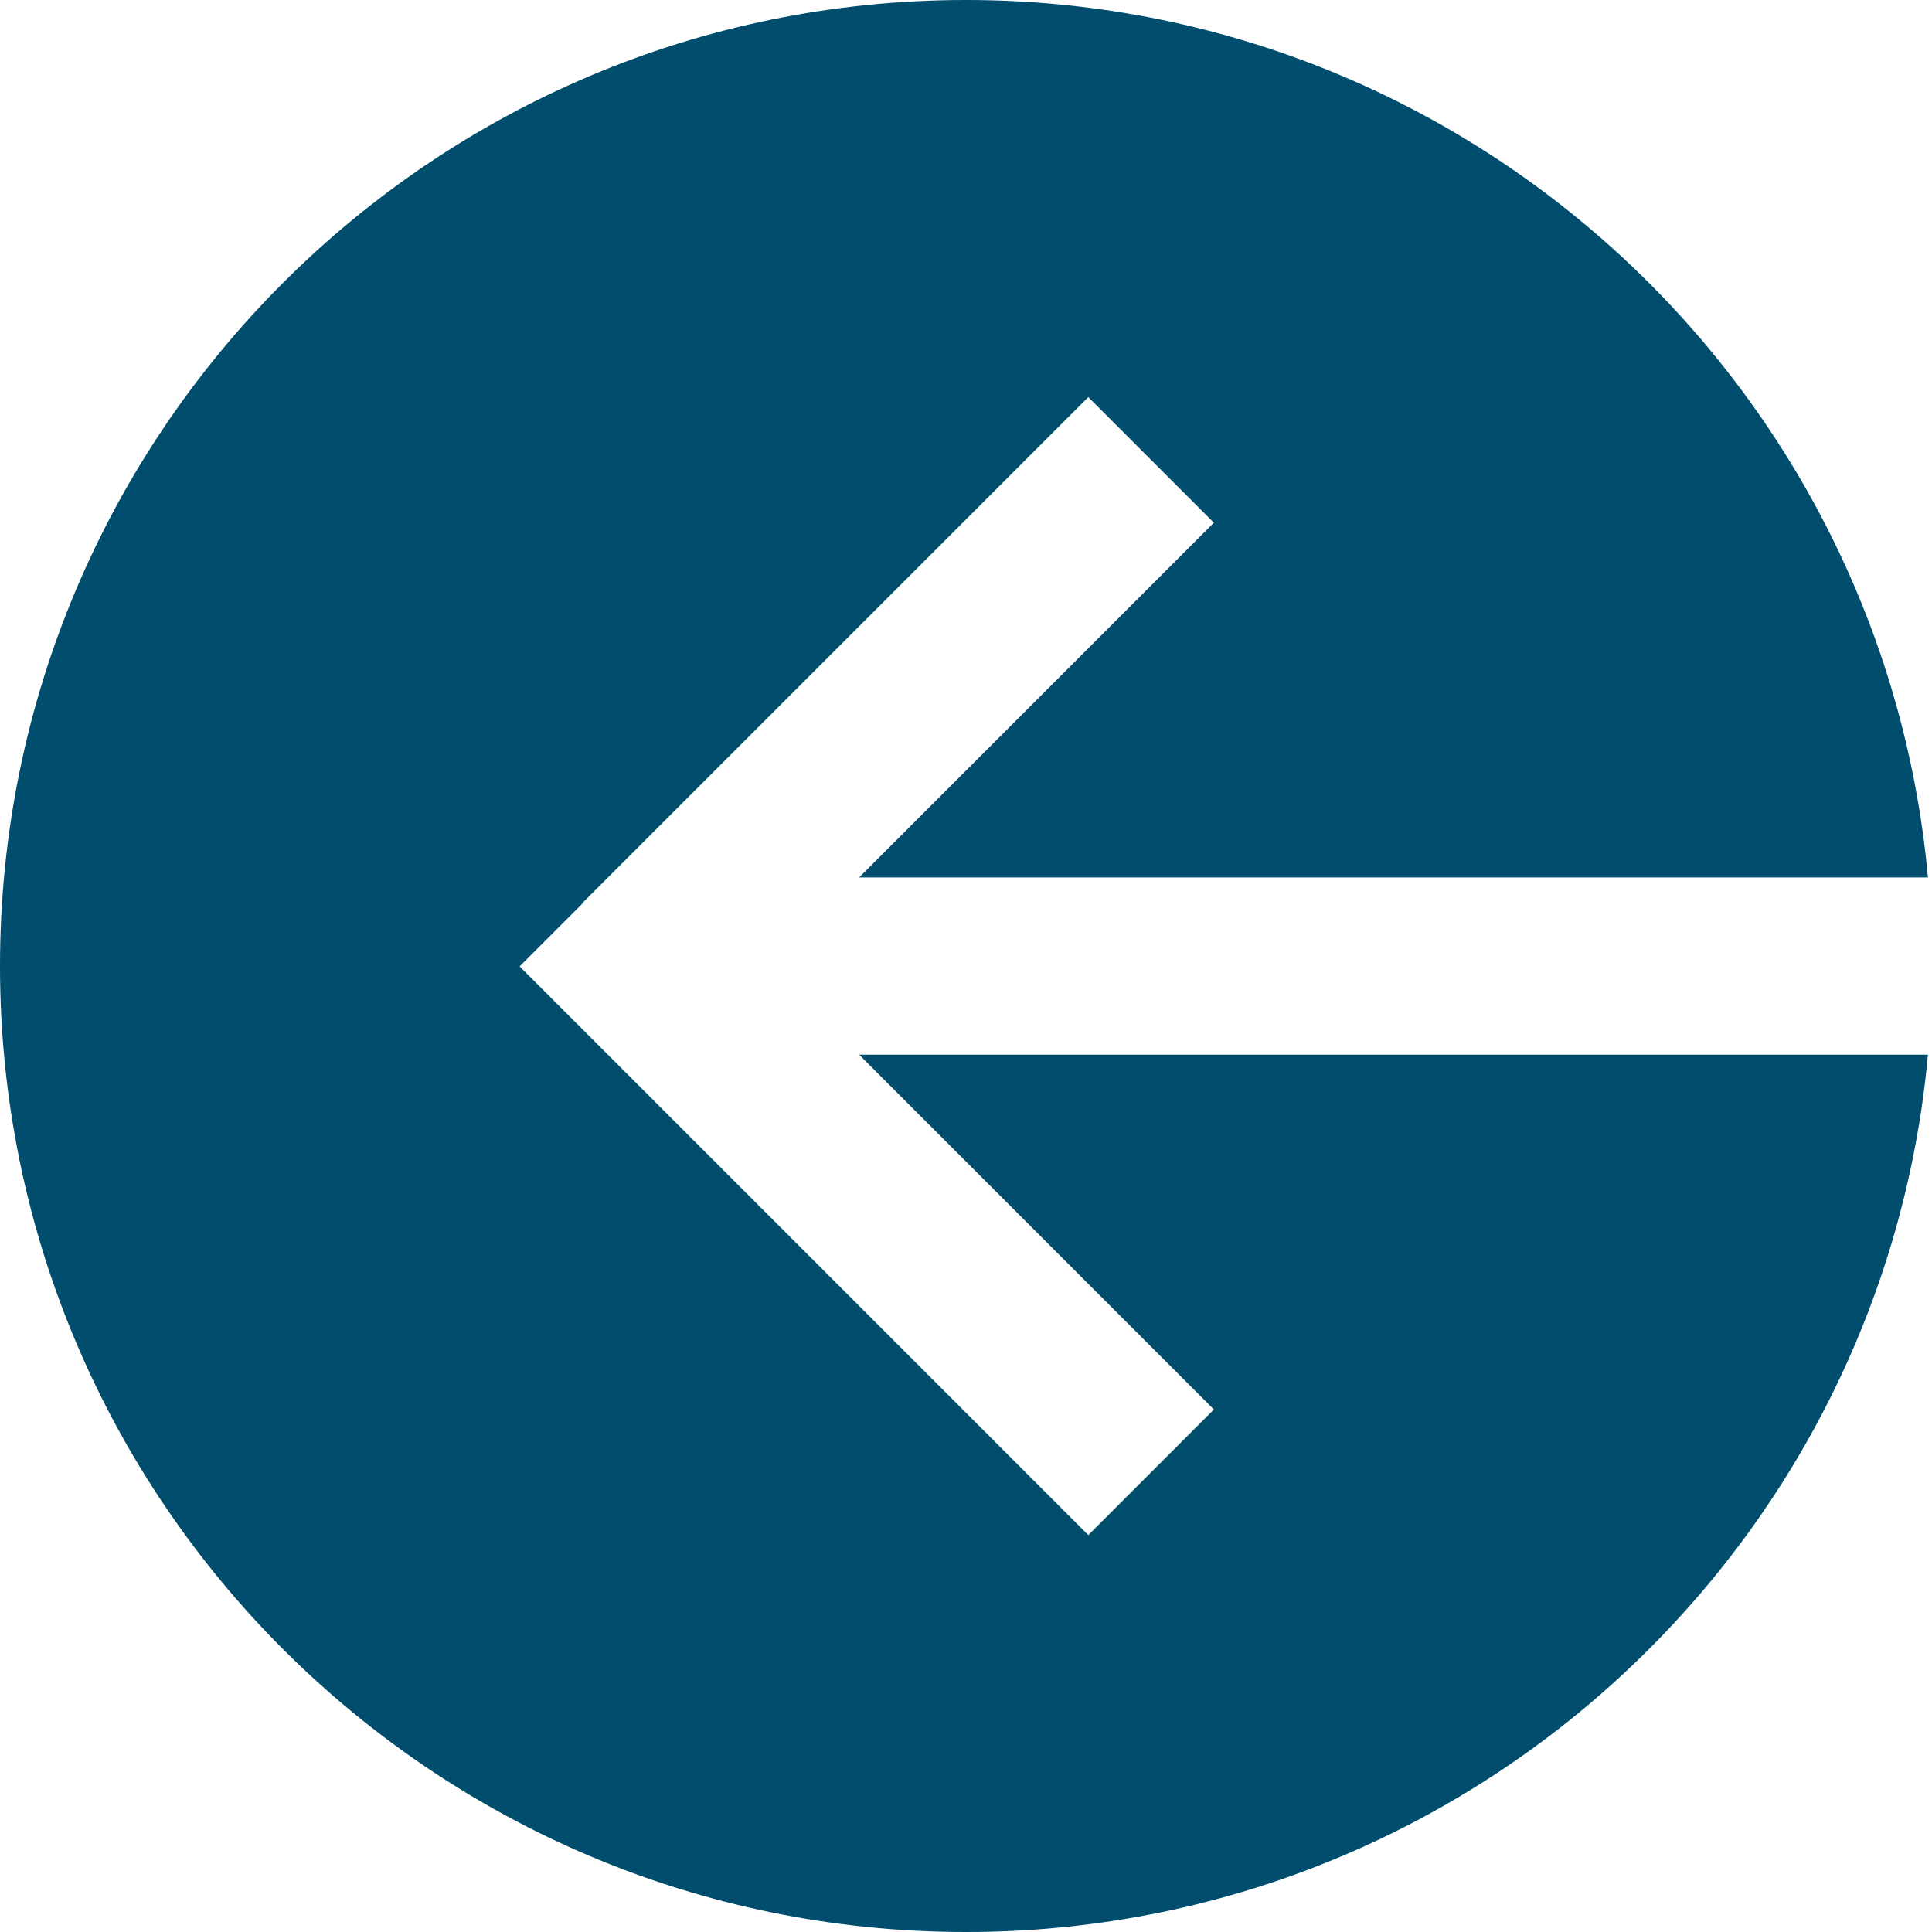
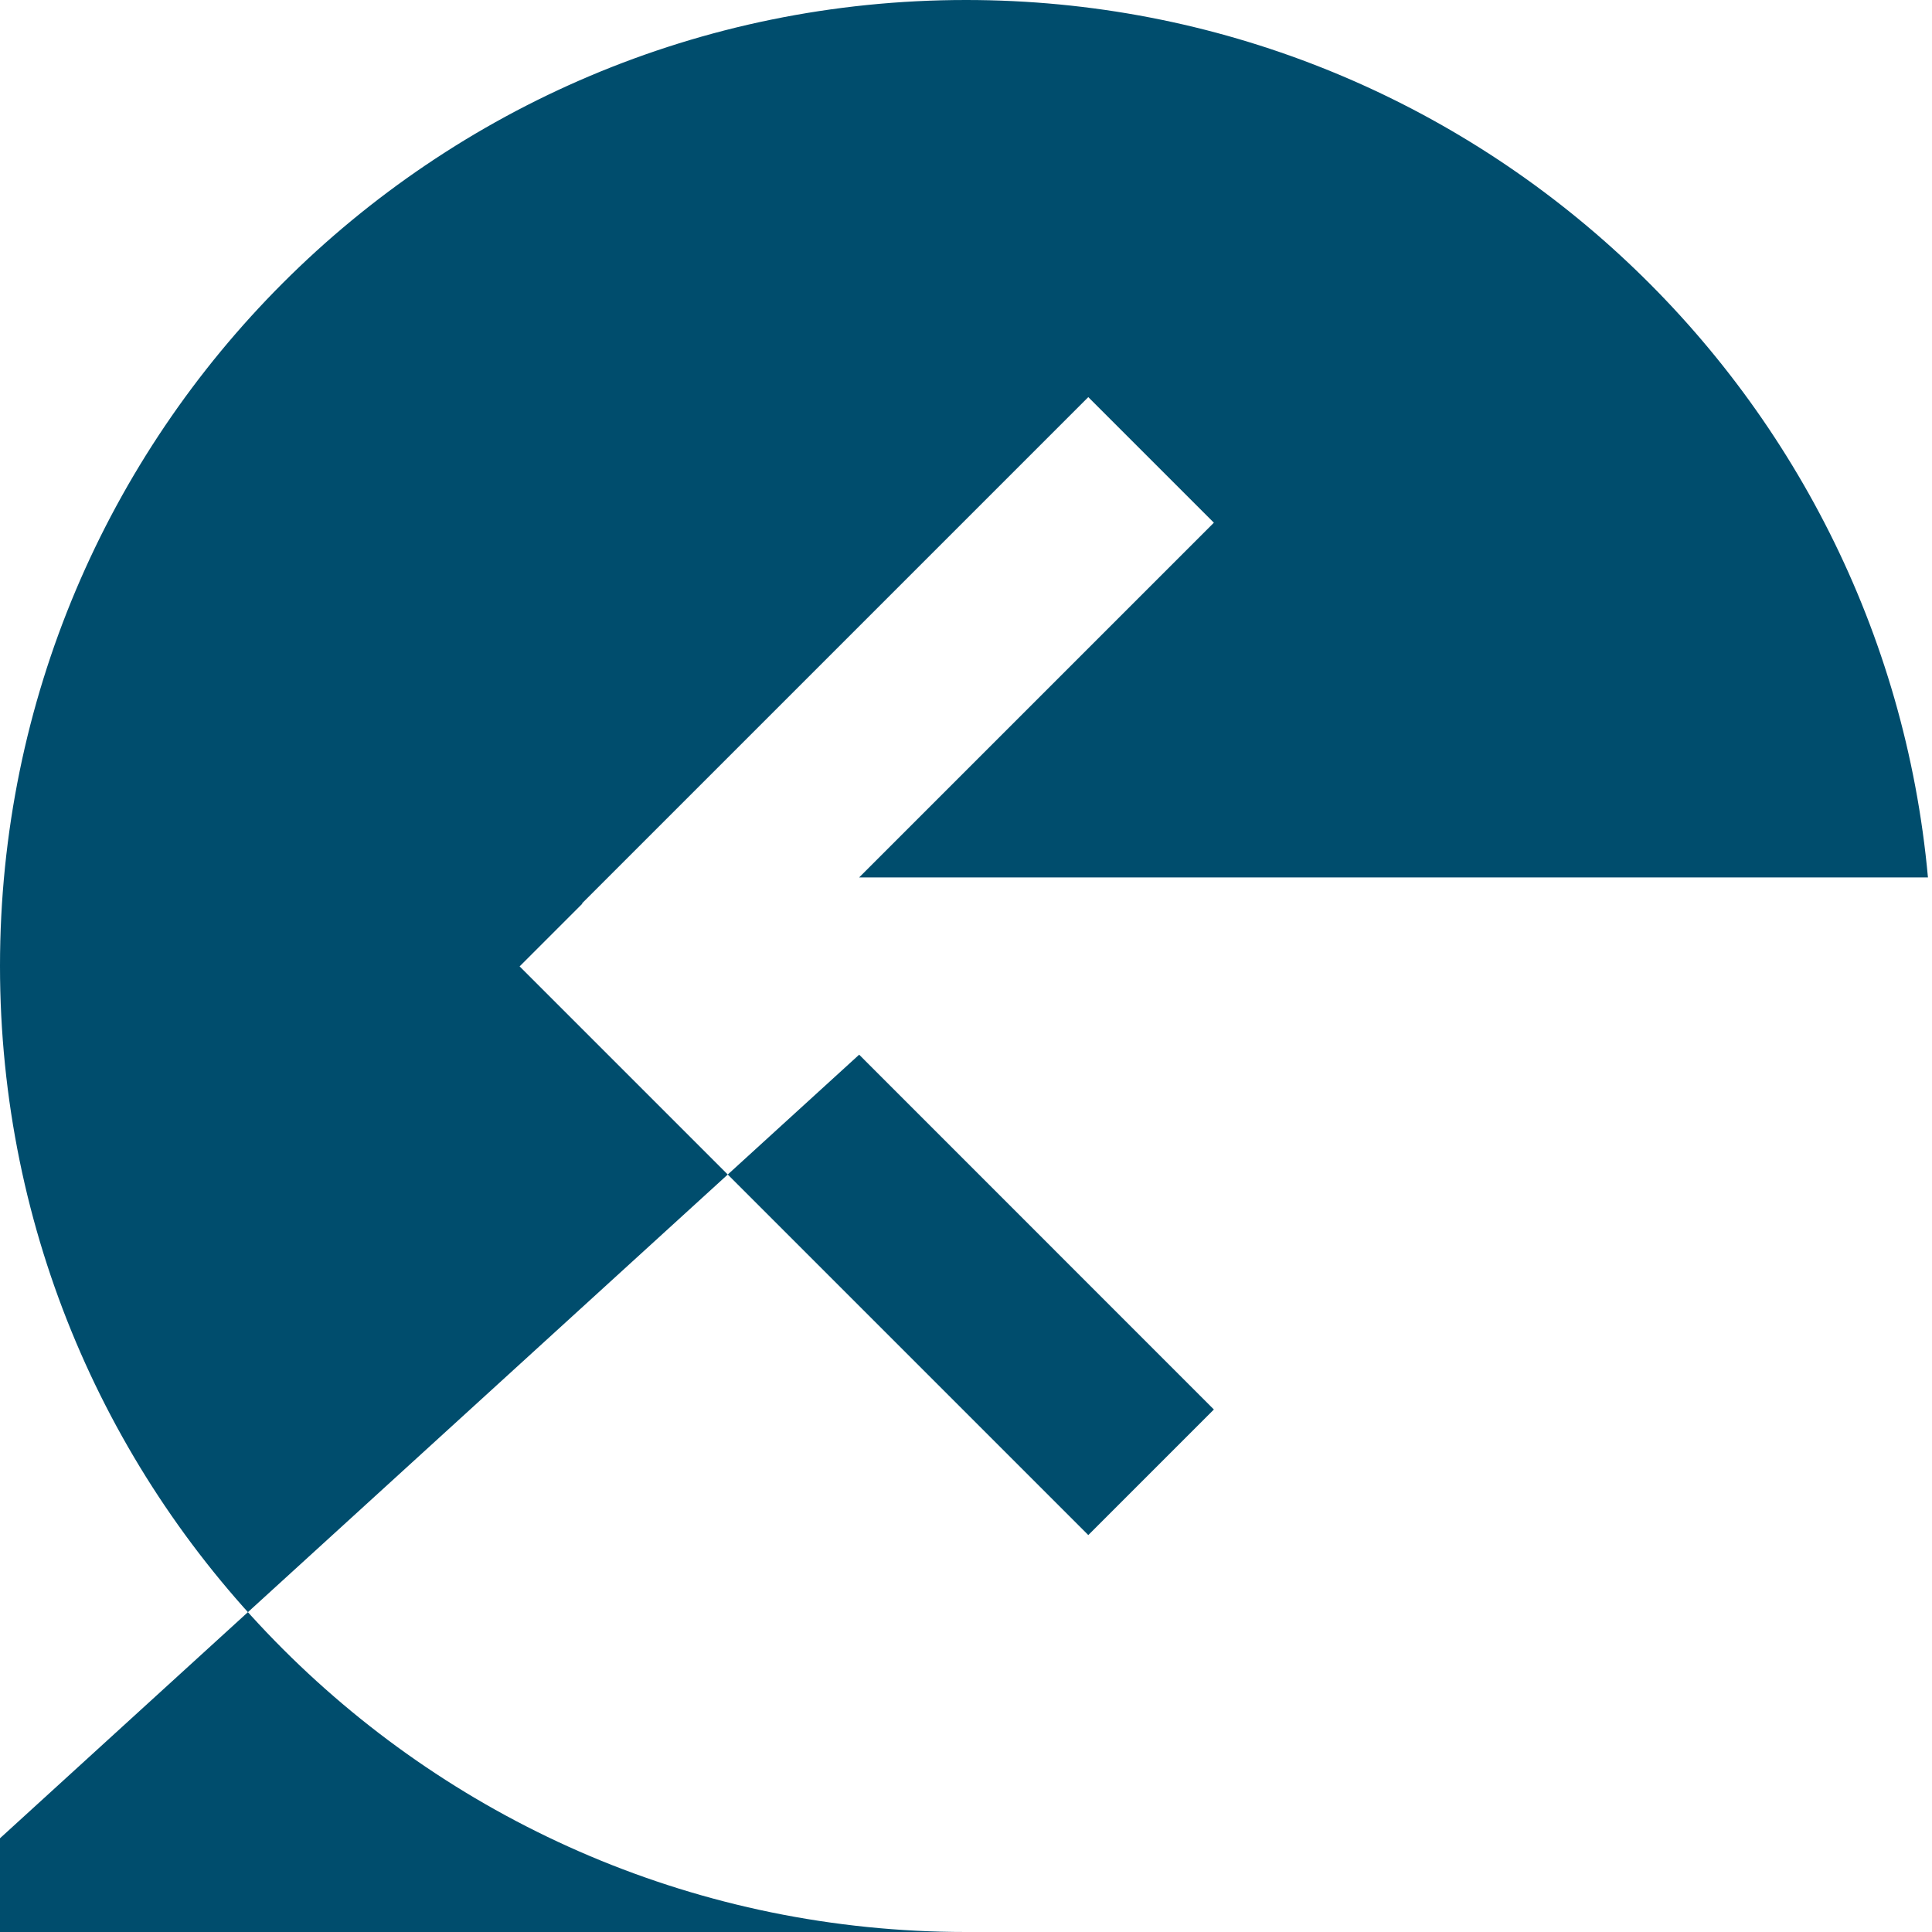
<svg xmlns="http://www.w3.org/2000/svg" id="Layer_1" data-name="Layer 1" viewBox="0 0 200 200">
-   <path d="M88.94,109.18c24.1,24.1,36.35,36.35,36.72,36.73l-13,13-6.48-6.48-45.91-45.91-6.48-6.48,6.48-6.48v-.06l45.91-45.91,6.48-6.48,13,13-36.72,36.72h110.64C194.94,39.89,152.13,0,100,0,44.77,0,0,44.77,0,100s44.77,100,100,100c52.13,0,94.94-39.89,99.58-90.82h-110.64Z" style="fill: #004d6d;" />
+   <path d="M88.94,109.18c24.1,24.1,36.35,36.35,36.72,36.73l-13,13-6.48-6.48-45.91-45.91-6.48-6.48,6.48-6.48v-.06l45.91-45.91,6.48-6.48,13,13-36.72,36.72h110.64C194.94,39.89,152.13,0,100,0,44.77,0,0,44.77,0,100s44.77,100,100,100h-110.64Z" style="fill: #004d6d;" />
</svg>